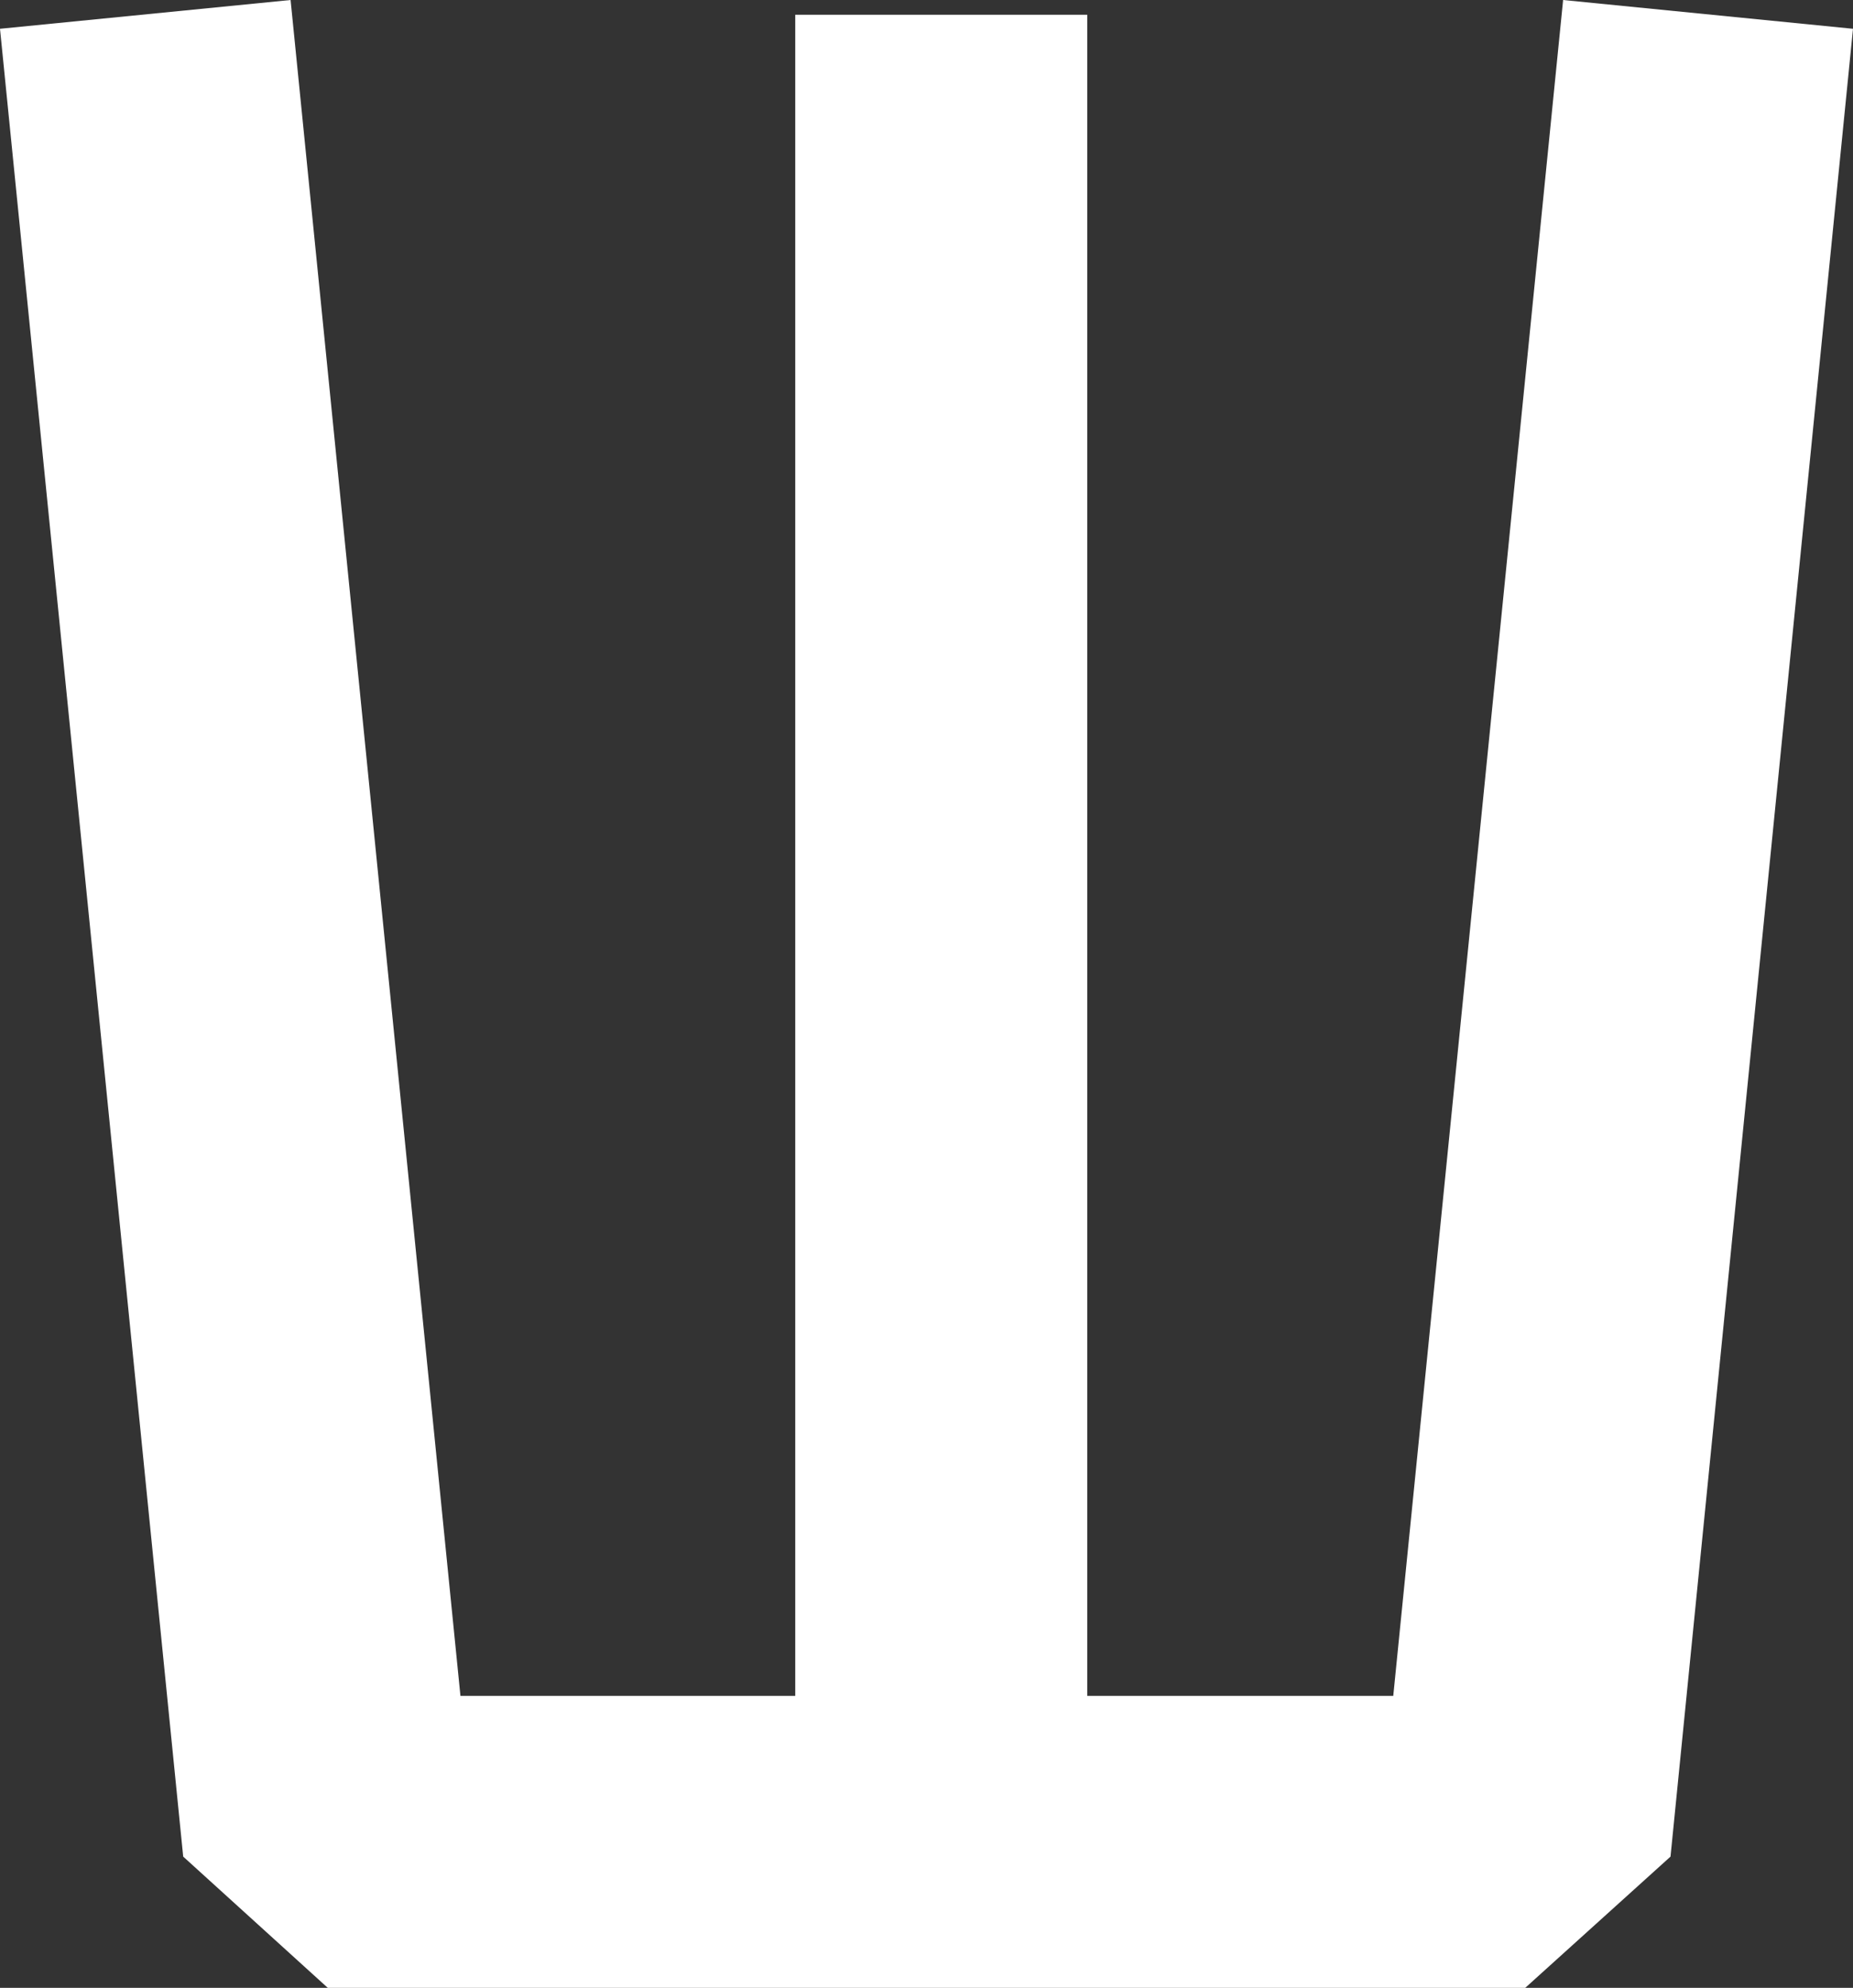
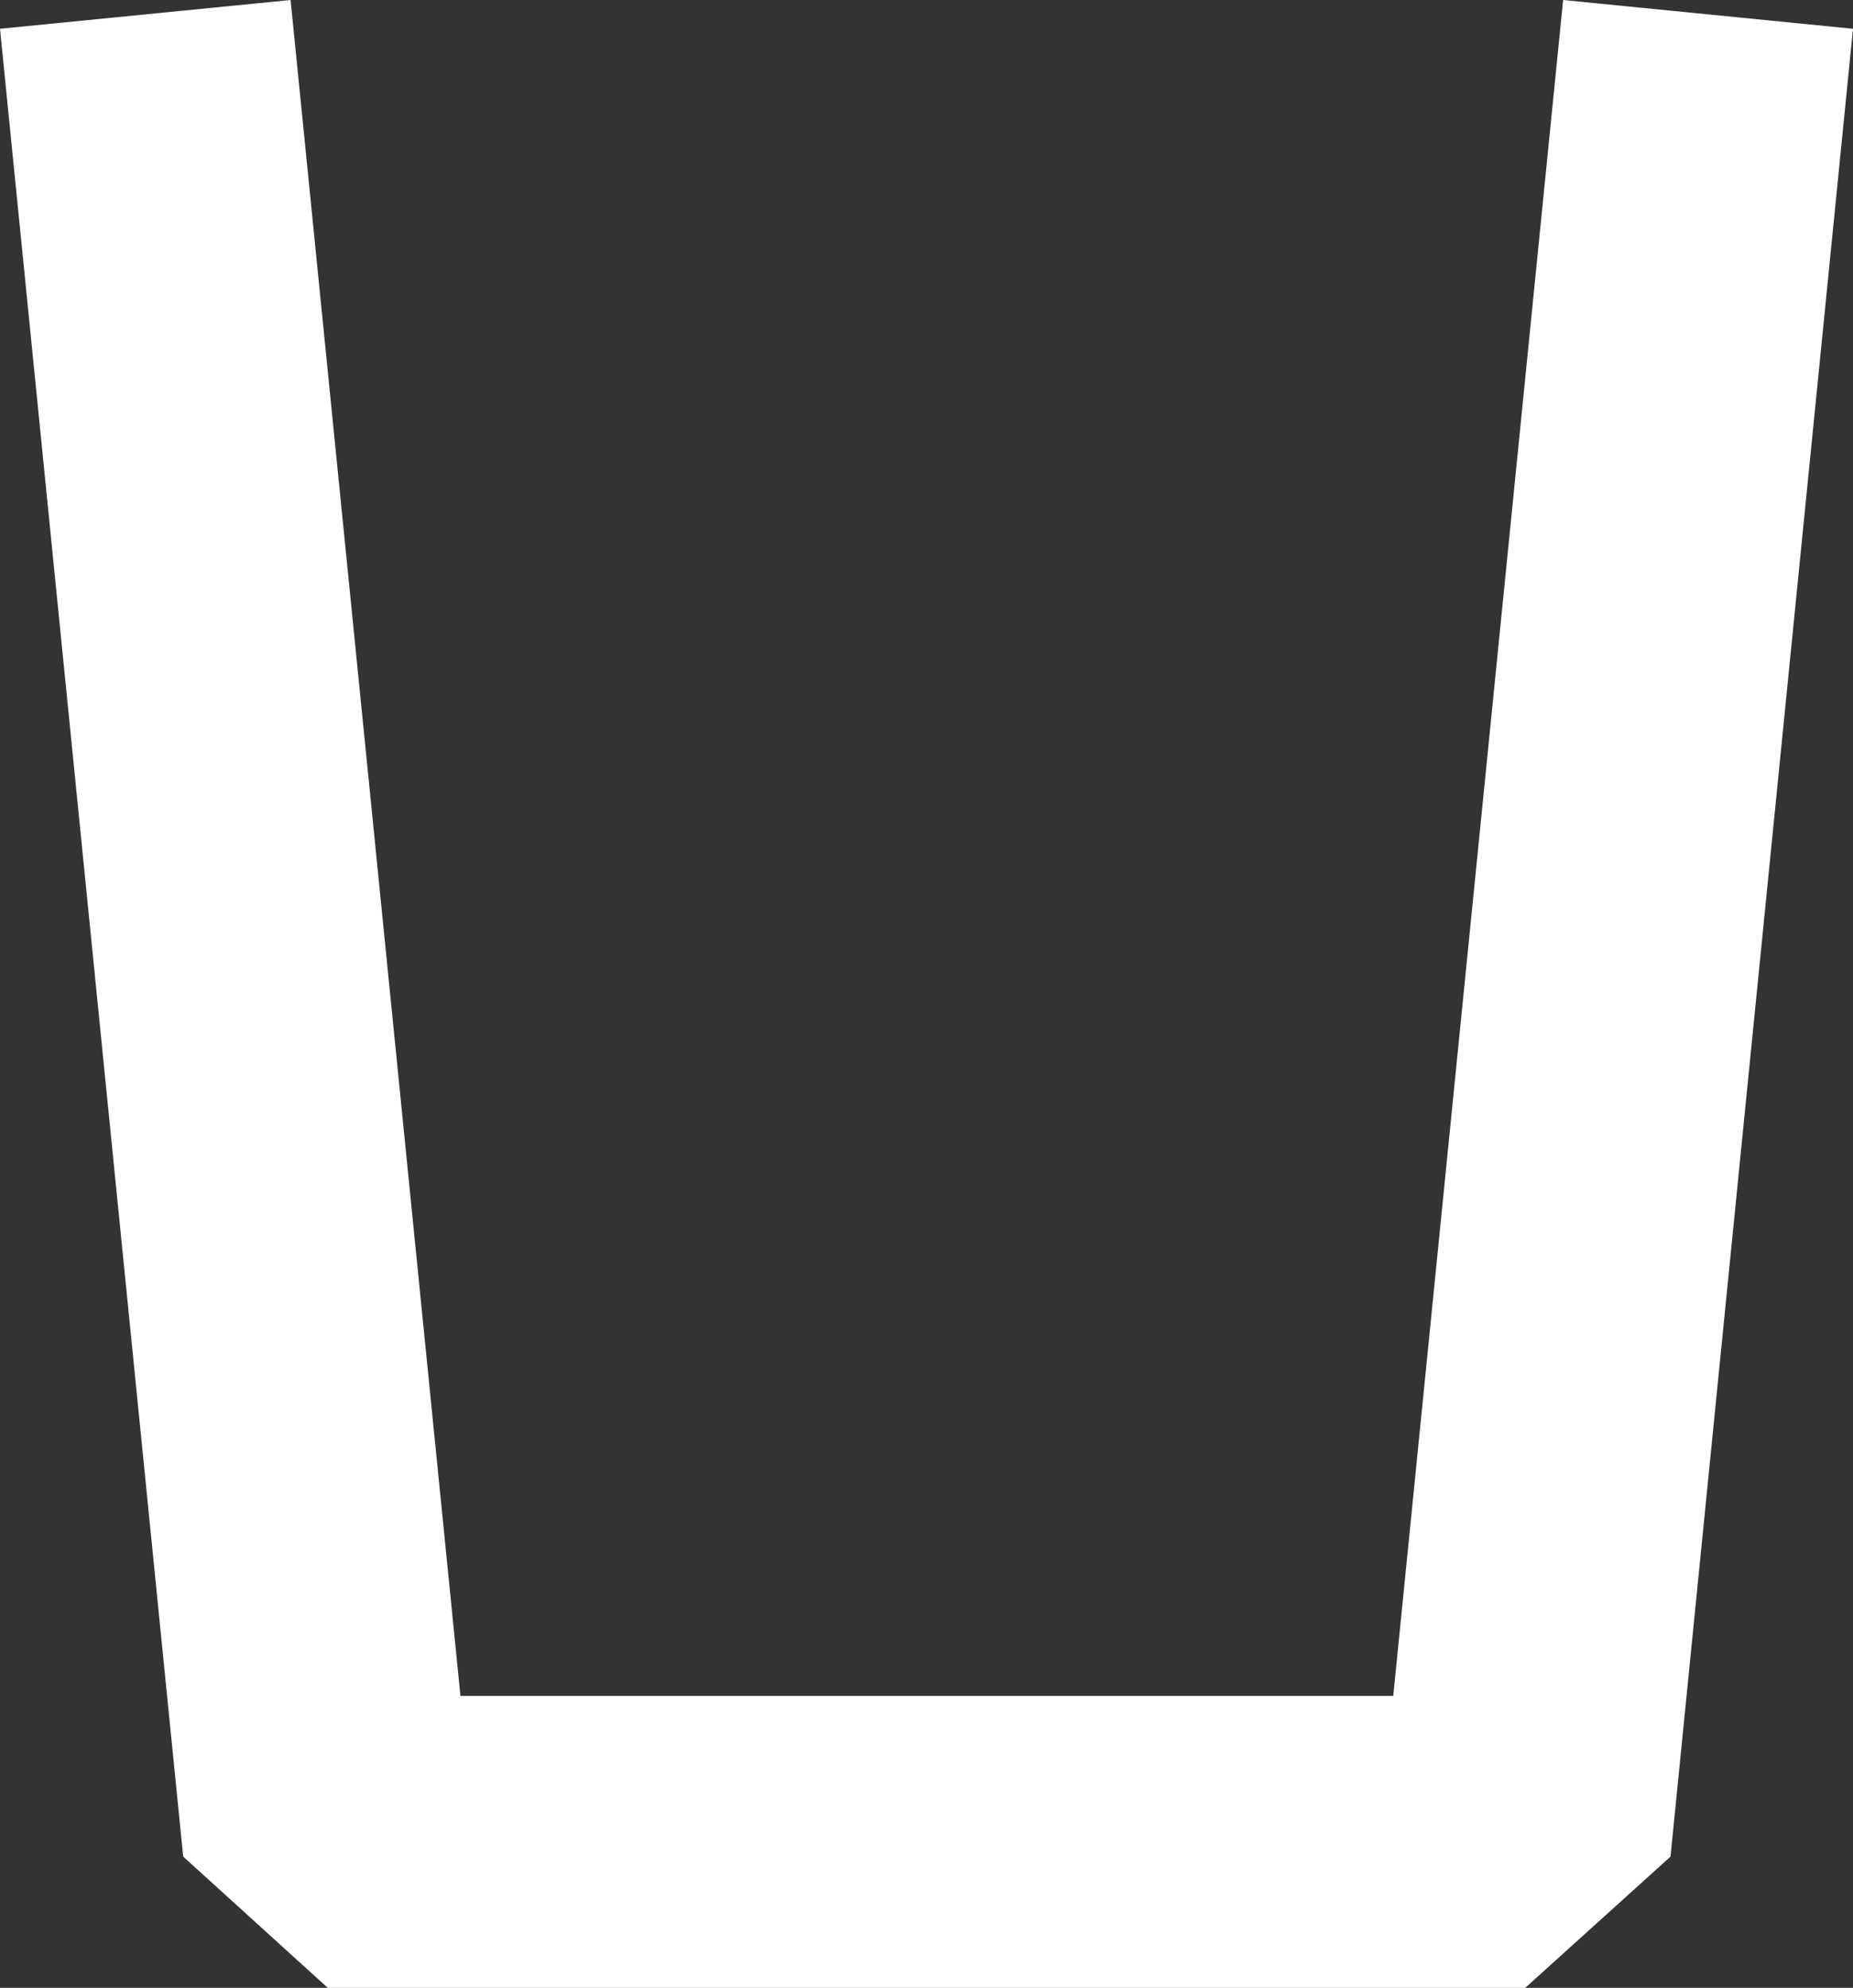
<svg xmlns="http://www.w3.org/2000/svg" id="Calque_2" data-name="Calque 2" viewBox="0 0 26.4 28.32">
  <rect x="0" y="0" width="26.4" height="28.32" fill="#333333" stroke="none" />
  <defs>
    <style>
      .cls-1 {
        fill: #fff;
        stroke-width: 0px;
      }
    </style>
  </defs>
  <g id="Calque_1-2" data-name="Calque 1">
    <g>
-       <rect class="cls-1" x="11.33" y=".21" width="4.16" height="26.04" />
      <polygon class="cls-1" points="21.73 28.32 4.67 28.32 2.61 26.45 0 .41 4.14 0 6.56 24.16 19.85 24.16 22.27 0 26.4 .41 23.8 26.45 21.73 28.32" />
    </g>
  </g>
</svg>